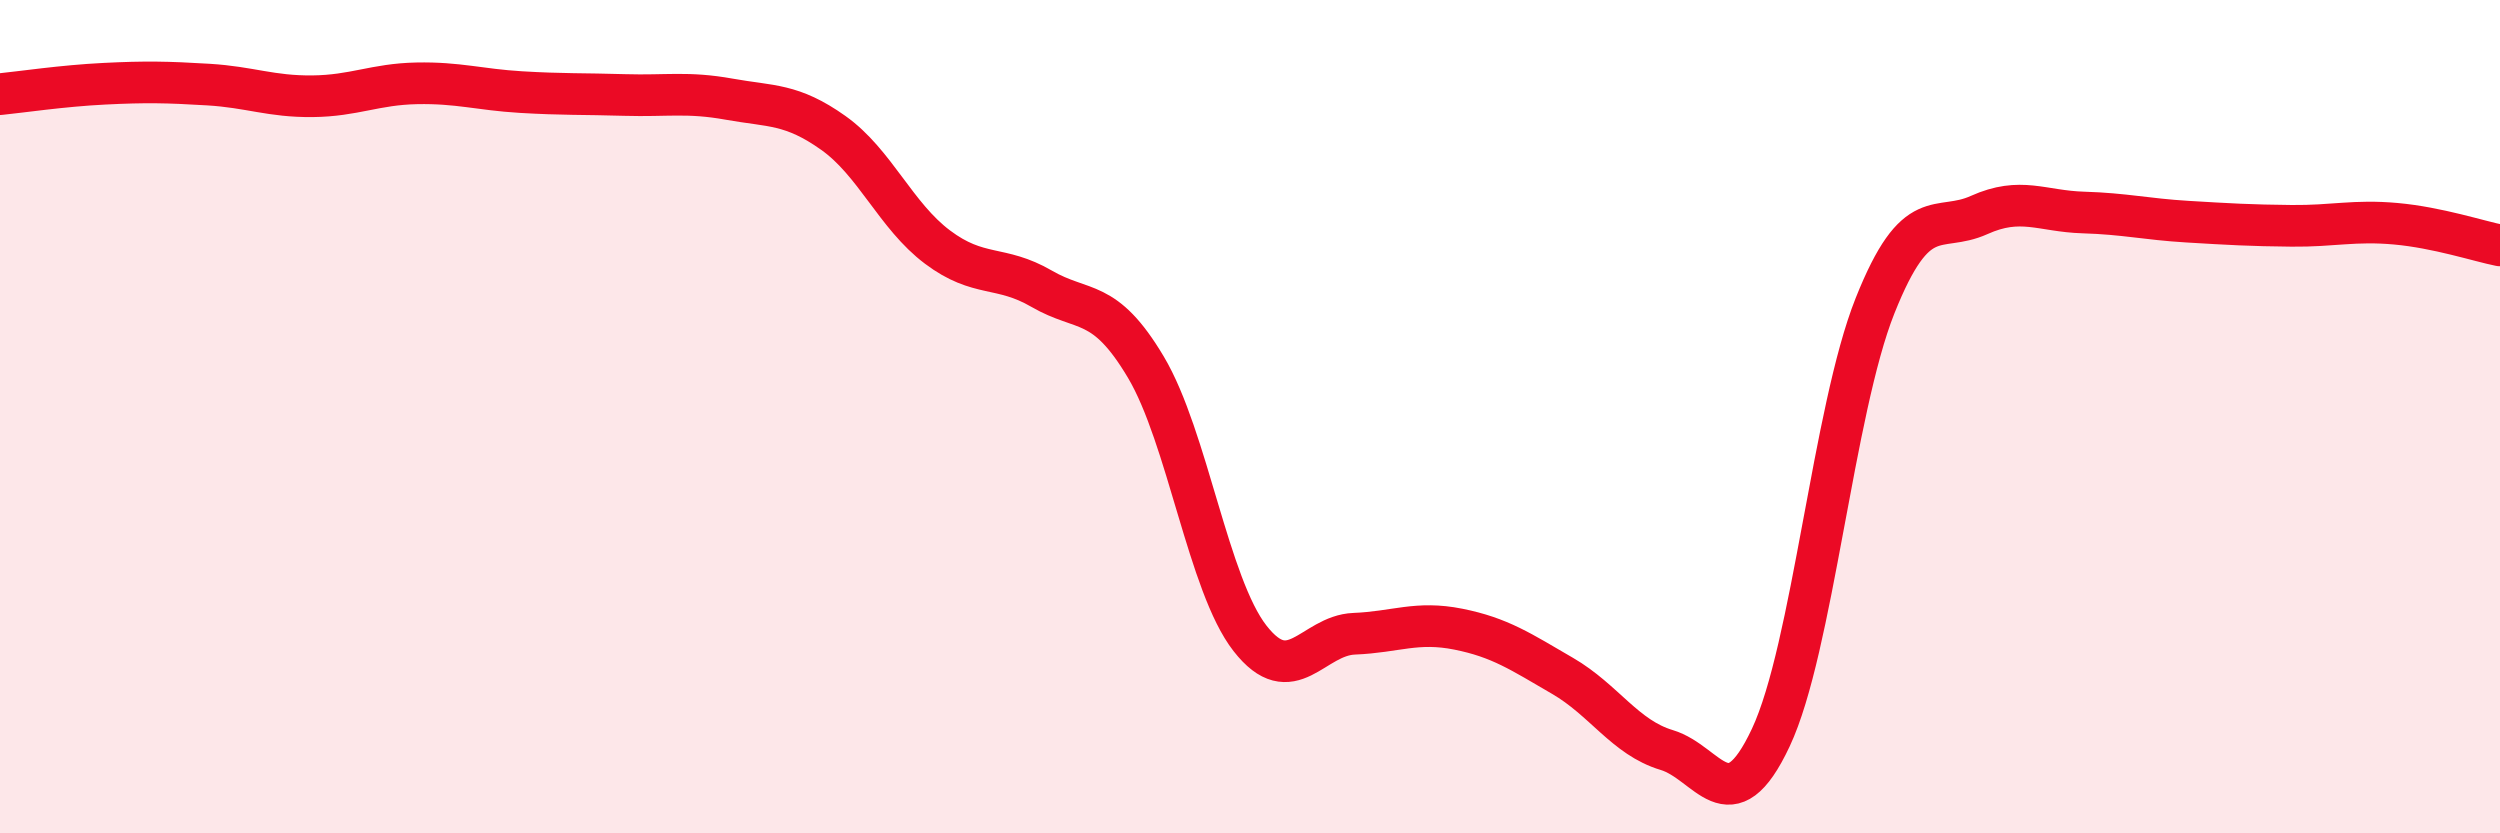
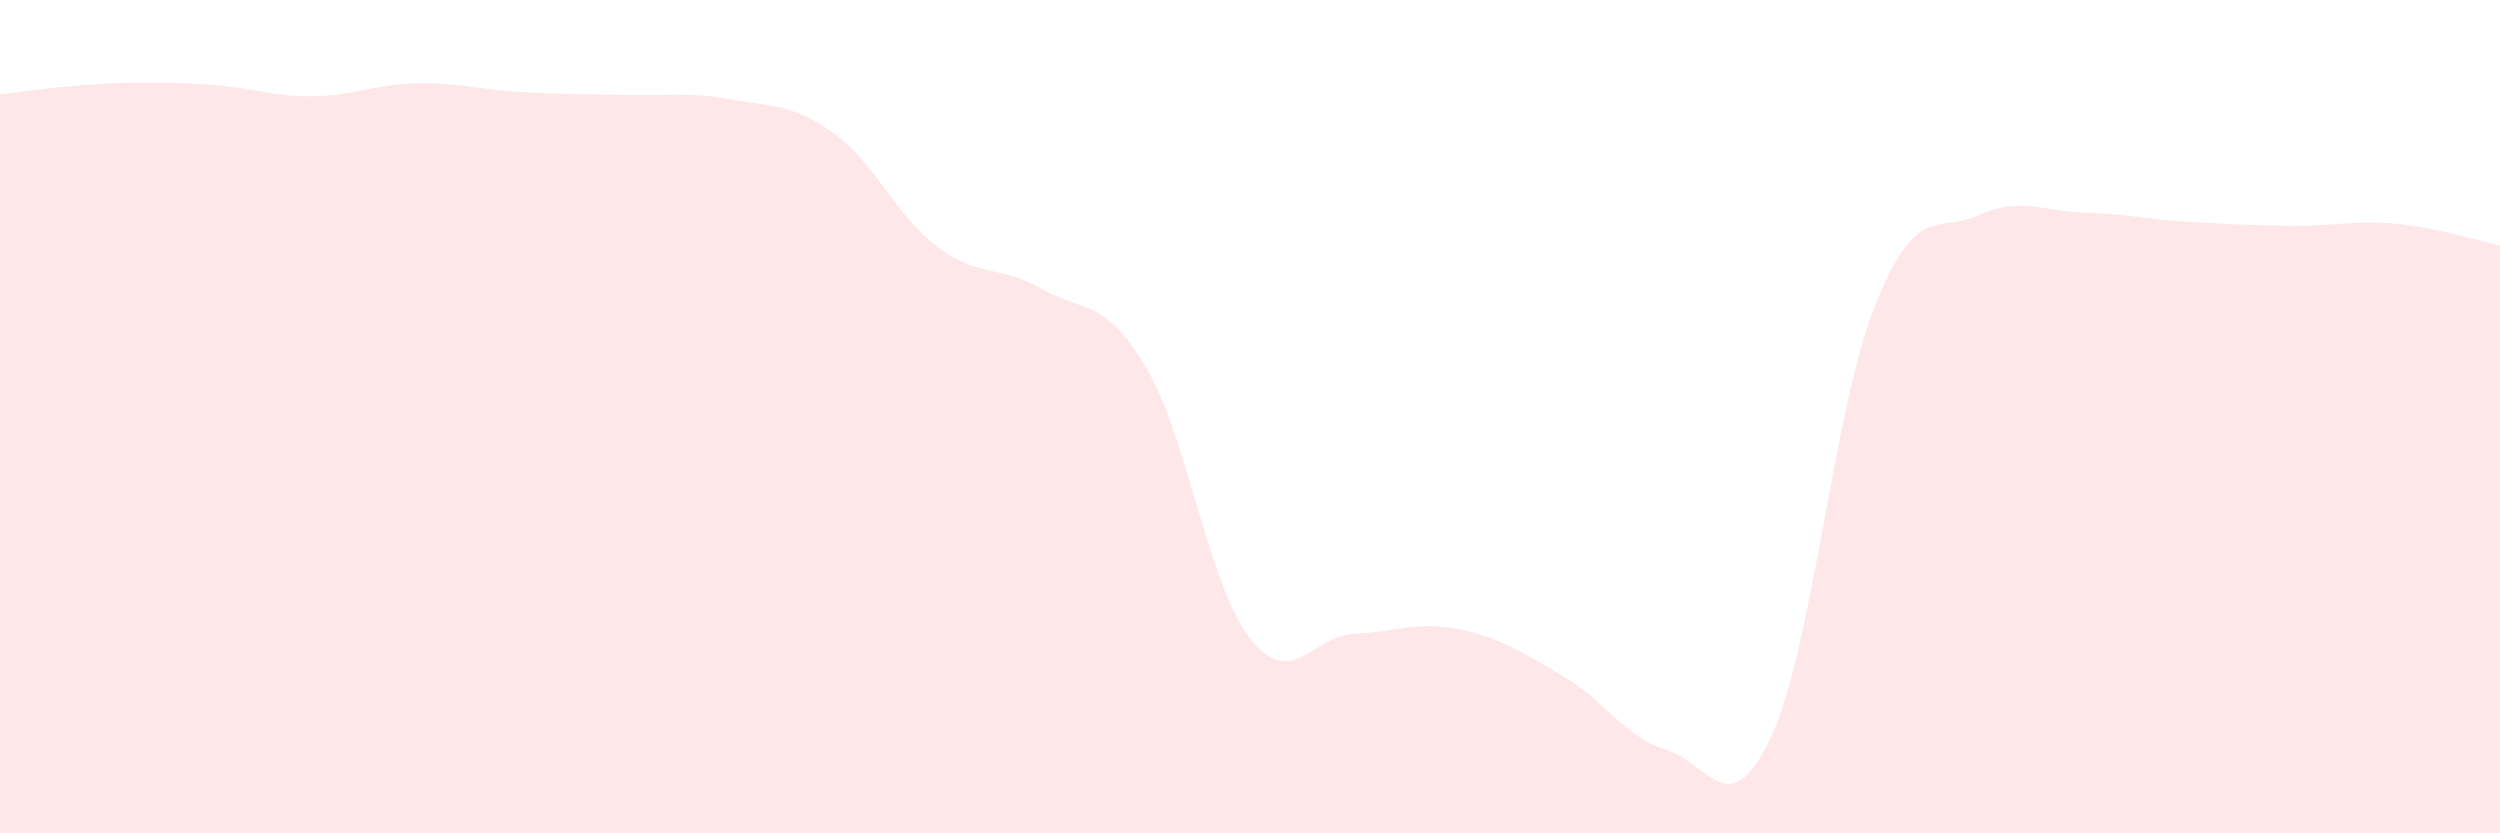
<svg xmlns="http://www.w3.org/2000/svg" width="60" height="20" viewBox="0 0 60 20">
  <path d="M 0,2.26 C 0.5,2.21 1.5,2.06 2.5,2.01 C 3.5,1.96 4,1.97 5,2.03 C 6,2.09 6.5,2.32 7.5,2.31 C 8.5,2.3 9,2.02 10,2 C 11,1.98 11.5,2.15 12.5,2.21 C 13.5,2.27 14,2.25 15,2.28 C 16,2.31 16.5,2.2 17.5,2.38 C 18.5,2.56 19,2.48 20,3.19 C 21,3.9 21.5,5.18 22.5,5.93 C 23.5,6.68 24,6.35 25,6.93 C 26,7.51 26.5,7.13 27.5,8.81 C 28.5,10.49 29,14.04 30,15.32 C 31,16.6 31.5,15.25 32.5,15.21 C 33.5,15.17 34,14.9 35,15.1 C 36,15.3 36.5,15.64 37.5,16.22 C 38.5,16.8 39,17.7 40,18 C 41,18.3 41.5,19.83 42.5,17.7 C 43.5,15.57 44,9.85 45,7.34 C 46,4.83 46.5,5.61 47.5,5.16 C 48.5,4.71 49,5.07 50,5.1 C 51,5.13 51.5,5.26 52.5,5.32 C 53.5,5.38 54,5.41 55,5.42 C 56,5.43 56.5,5.28 57.5,5.37 C 58.5,5.46 59.5,5.79 60,5.89L60 20L0 20Z" fill="#EB0A25" opacity="0.1" stroke-linecap="round" stroke-linejoin="round" />
-   <path d="M 0,2.26 C 0.5,2.21 1.5,2.06 2.5,2.01 C 3.5,1.96 4,1.97 5,2.03 C 6,2.09 6.5,2.32 7.5,2.31 C 8.5,2.3 9,2.02 10,2 C 11,1.98 11.5,2.15 12.5,2.21 C 13.5,2.27 14,2.25 15,2.28 C 16,2.31 16.5,2.2 17.5,2.38 C 18.5,2.56 19,2.48 20,3.19 C 21,3.9 21.5,5.18 22.5,5.93 C 23.5,6.68 24,6.35 25,6.93 C 26,7.51 26.5,7.13 27.5,8.81 C 28.5,10.49 29,14.04 30,15.32 C 31,16.6 31.5,15.25 32.5,15.21 C 33.5,15.17 34,14.9 35,15.1 C 36,15.3 36.5,15.64 37.5,16.22 C 38.5,16.8 39,17.7 40,18 C 41,18.3 41.5,19.83 42.5,17.7 C 43.5,15.57 44,9.85 45,7.34 C 46,4.83 46.5,5.61 47.5,5.16 C 48.5,4.71 49,5.07 50,5.1 C 51,5.13 51.5,5.26 52.5,5.32 C 53.5,5.38 54,5.41 55,5.42 C 56,5.43 56.5,5.28 57.5,5.37 C 58.5,5.46 59.5,5.79 60,5.89" stroke="#EB0A25" stroke-width="1" fill="none" stroke-linecap="round" stroke-linejoin="round" />
</svg>